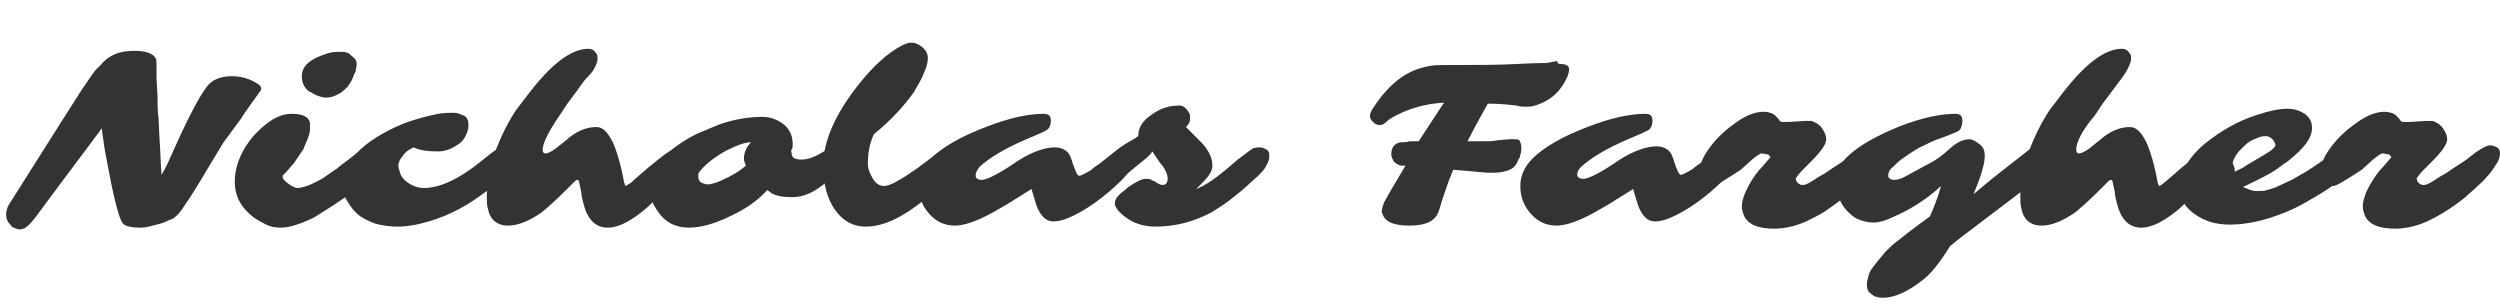
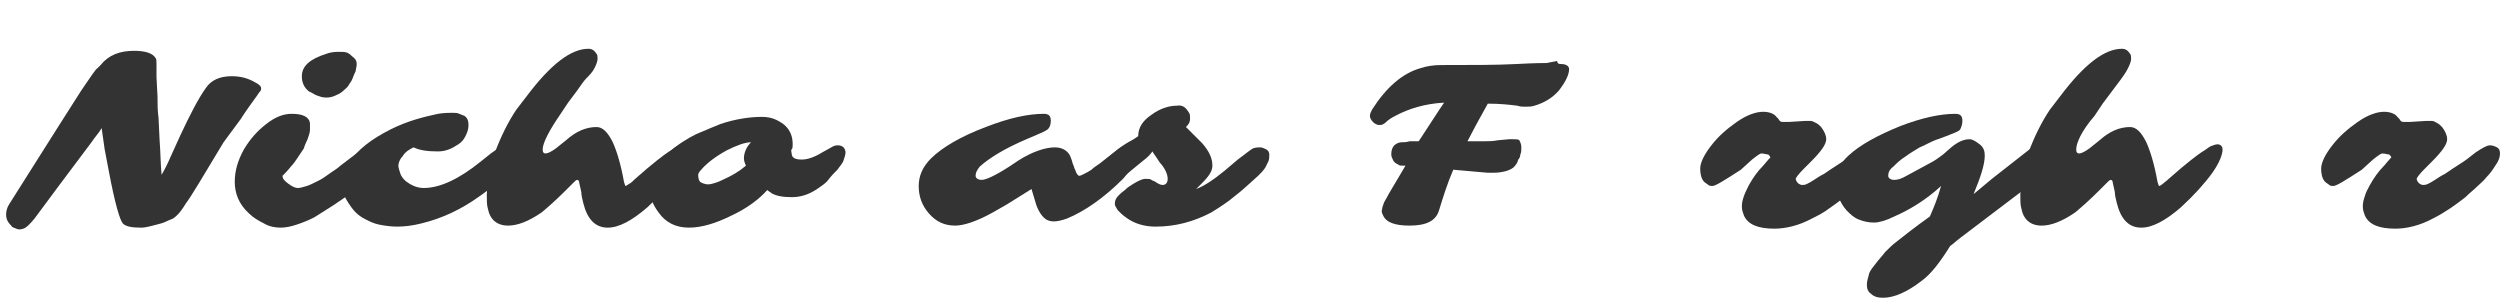
<svg xmlns="http://www.w3.org/2000/svg" version="1.1" id="Layer_1" x="0px" y="0px" viewBox="0 0 246 30" style="enable-background:new 0 0 246 30;" xml:space="preserve">
  <style type="text/css">
	.st0{enable-background:new    ;}
	.st1{fill:#333333;}
</style>
  <g class="st0">
    <path class="st1" d="M3.4,21.5c-0.5,0.6-0.8,0.9-1.1,1c-0.3,0.1-0.5,0.1-0.7,0c-0.2-0.1-0.4-0.1-0.5-0.3c-0.3-0.3-0.5-0.6-0.5-1.1   c0-0.3,0.1-0.7,0.3-1C5.2,13.3,7.6,9.5,8,8.9c0.9-1.3,1.4-2.1,1.6-2.2l0.3-0.3c0.8-1,1.9-1.4,3.3-1.4c1,0,1.8,0.2,2.1,0.7   c0.1,0.1,0.1,0.3,0.1,0.6c0,0.3,0,0.7,0,1.3l0.1,1.9c0,0.7,0,1.4,0.1,2.1l0.1,2.1c0.1,1.3,0.1,2.5,0.2,3.5c0.3-0.5,0.6-1.1,0.9-1.8   l1-2.2c0.9-1.9,1.7-3.5,2.5-4.6c0.5-0.7,1.3-1.1,2.5-1.1c0.9,0,1.6,0.2,2.3,0.6c0.4,0.2,0.6,0.4,0.6,0.6c0,0.2-0.1,0.3-0.2,0.4   l-0.2,0.3c-0.5,0.7-1.1,1.5-1.6,2.3L22,14c-2.1,3.5-3.3,5.5-3.7,6c-0.3,0.5-0.6,0.9-0.8,1.1c-0.2,0.2-0.4,0.4-0.7,0.5   c-0.3,0.1-0.6,0.3-1,0.4c-0.8,0.2-1.4,0.4-1.9,0.4c-0.9,0-1.5-0.1-1.8-0.4c-0.3-0.3-0.8-2-1.4-5.2l-0.4-2.1   c-0.1-0.7-0.2-1.4-0.3-2.1c-0.2,0.4-0.6,0.8-1,1.4l-3.3,4.4L3.4,21.5z" />
    <path class="st1" d="M30.9,21.4c-0.6,0.3-1.1,0.5-1.7,0.7s-1.1,0.3-1.6,0.3c-0.5,0-1.1-0.1-1.6-0.4c-0.6-0.3-1.1-0.6-1.5-1   c-1-0.9-1.4-2-1.4-3.1c0-1.1,0.3-2.1,0.9-3.2c0.6-1,1.3-1.8,2.2-2.5s1.7-1,2.5-1c1.1,0,1.7,0.3,1.8,0.9c0,0.2,0,0.4,0,0.7   c0,0.2-0.1,0.5-0.2,0.8c-0.1,0.3-0.3,0.6-0.4,1c-0.2,0.3-0.4,0.6-0.6,0.9c-0.2,0.3-0.4,0.6-0.6,0.8c-0.4,0.5-0.7,0.8-0.9,1   c0,0.3,0.2,0.5,0.6,0.8c0.4,0.3,0.7,0.4,0.9,0.4c0.3,0,0.5-0.1,0.9-0.2c0.3-0.1,0.7-0.3,1.1-0.5c0.4-0.2,0.7-0.4,1.1-0.7   c0.4-0.3,0.8-0.5,1.1-0.8l2.1-1.6c0.8-0.6,1.5-0.9,2-0.9c0.2,0,0.4,0.1,0.5,0.2c0.1,0.1,0.2,0.3,0.2,0.5c0,0.2-0.1,0.5-0.3,0.8   s-0.5,0.7-0.8,1.1c-0.3,0.4-0.7,0.8-1.2,1.3s-1,0.9-1.5,1.3s-1.1,0.8-1.7,1.2C32,20.7,31.4,21.1,30.9,21.4z M33.7,9   c-0.2,0.2-0.5,0.3-0.7,0.4s-0.5,0.2-0.9,0.2s-0.6-0.1-0.9-0.2c-0.3-0.1-0.5-0.3-0.8-0.4c-0.5-0.4-0.7-0.9-0.7-1.5   c0-1,0.8-1.7,2.4-2.2c0.5-0.2,1-0.2,1.3-0.2s0.6,0,0.8,0.1c0.2,0.1,0.3,0.2,0.4,0.3C35,5.8,35.1,6,35.1,6.3S35,6.8,35,7   c-0.1,0.2-0.2,0.4-0.3,0.7s-0.3,0.5-0.4,0.7S33.9,8.8,33.7,9z" />
    <path class="st1" d="M51.4,14.8c0,0.4-0.5,1-1.4,2c-0.9,1-1.9,1.9-2.8,2.5c-1.8,1.3-3.7,2.2-5.8,2.7c-0.8,0.2-1.6,0.3-2.3,0.3   c-0.7,0-1.3-0.1-1.8-0.2c-0.5-0.1-0.9-0.3-1.3-0.5c-0.4-0.2-0.7-0.4-1-0.7s-0.5-0.6-0.7-0.9c-0.4-0.6-0.6-1.1-0.6-1.6   s0.1-0.9,0.2-1.3c0.1-0.4,0.3-0.7,0.5-1.1c0.7-1.2,2.1-2.3,4.1-3.3c1.6-0.8,3.2-1.2,4.6-1.5c0.6-0.1,1.1-0.1,1.4-0.1s0.5,0,0.7,0.1   c0.2,0.1,0.3,0.1,0.5,0.2c0.3,0.2,0.4,0.5,0.4,0.9c0,0.4-0.1,0.7-0.3,1.1s-0.4,0.6-0.7,0.8c-0.6,0.4-1.2,0.7-2,0.7   c-1,0-1.8-0.1-2.4-0.4c-0.4,0.2-0.8,0.4-1.1,0.9c-0.3,0.3-0.4,0.7-0.4,0.9s0.1,0.5,0.2,0.8c0.1,0.3,0.3,0.5,0.5,0.7   c0.5,0.4,1.1,0.7,1.8,0.7c1.6,0,3.5-0.9,5.6-2.6l1-0.8c1.1-0.8,1.8-1.2,2.3-1.2C51.1,13.8,51.4,14.2,51.4,14.8z" />
    <path class="st1" d="M53.4,14.7c0,0.3,0.1,0.4,0.3,0.4c0.2,0,0.6-0.2,1-0.5l1-0.8c1-0.9,2-1.3,3-1.3c0.6,0,1.1,0.5,1.6,1.5   c0.4,0.9,0.8,2.2,1.1,3.9c0.1,0.3,0.1,0.4,0.2,0.4c0,0,0.1-0.1,0.3-0.2c0.2-0.1,0.4-0.3,0.6-0.5c1.8-1.6,2.9-2.4,3.2-2.6   c0.3-0.2,0.5-0.3,0.6-0.4s0.2-0.1,0.3-0.2c0.3-0.1,0.5-0.2,0.7-0.2c0.3,0,0.5,0.2,0.5,0.5c0,0.5-0.3,1.3-1,2.3   c-0.8,1.1-1.8,2.2-3.1,3.4c-1.5,1.3-2.8,2-3.9,2c-1.2,0-2-0.8-2.4-2.4c-0.1-0.4-0.2-0.8-0.2-1.1L57,18c0-0.2-0.1-0.3-0.2-0.3   c-0.1,0-0.2,0.1-0.4,0.3l-0.8,0.8c-0.9,0.9-1.7,1.6-2.3,2.1c-1.3,0.9-2.4,1.3-3.3,1.3c-1.1,0-1.8-0.6-2-1.7   c-0.1-0.3-0.1-0.8-0.1-1.3c0-0.5,0.1-1.2,0.2-1.9s0.4-1.5,0.6-2.3c0.6-1.6,1.3-3,2.1-4.2l1-1.3c2.4-3.2,4.4-4.7,6.1-4.7   c0.4,0,0.6,0.2,0.8,0.5c0.1,0.1,0.1,0.3,0.1,0.5s-0.1,0.5-0.3,0.9S58,7.4,57.7,7.7s-0.6,0.8-0.9,1.2c-0.3,0.4-0.6,0.8-0.9,1.2   l-0.8,1.2C54,12.9,53.4,14.1,53.4,14.7z" />
    <path class="st1" d="M77.9,15.1c0,0.4,0.3,0.6,1,0.6c0.5,0,1.2-0.2,2-0.7l0.9-0.5c0.3-0.2,0.5-0.2,0.7-0.2c0.2,0,0.4,0.1,0.5,0.2   s0.2,0.3,0.2,0.5s-0.1,0.5-0.2,0.8s-0.4,0.6-0.6,0.9c-0.3,0.3-0.6,0.6-0.9,1s-0.7,0.6-1.1,0.9c-0.9,0.6-1.7,0.8-2.5,0.8   c-0.8,0-1.5-0.1-2-0.4c-0.1-0.1-0.3-0.2-0.4-0.3c-0.8,0.9-2,1.8-3.5,2.5c-1.6,0.8-3,1.2-4.2,1.2c-1.3,0-2.3-0.5-3-1.5   c-0.6-0.8-0.9-1.6-0.9-2.5c0-1.2,0.6-2.3,1.9-3.4c0.9-0.8,1.9-1.4,2.7-1.8c0.9-0.4,1.7-0.7,2.4-1c1.5-0.5,2.9-0.7,4.1-0.7   c0.5,0,1,0.1,1.4,0.3c0.4,0.2,0.7,0.4,0.9,0.6c0.5,0.5,0.7,1.1,0.7,1.8c0,0.2,0,0.4-0.1,0.5S77.9,15,77.9,15.1z M68.7,17.2   L68.7,17.2L68.7,17.2c0,0.4,0.1,0.6,0.2,0.7c0.3,0.2,0.7,0.3,1.1,0.2c0.4-0.1,0.7-0.2,1.1-0.4c0.9-0.4,1.6-0.8,2.3-1.4   c-0.1-0.2-0.2-0.5-0.2-0.7c0-0.5,0.2-1.1,0.7-1.6c-0.6,0-1.4,0.3-2.4,0.8c-1.1,0.6-2,1.3-2.5,1.9C68.8,16.9,68.7,17.1,68.7,17.2z" />
-     <path class="st1" d="M94.5,14.1c0.5,0,0.7,0.2,0.7,0.6c0,0.5-0.3,1.1-0.9,1.7c-1,1.1-2.1,2.2-3.4,3.3c-2.1,1.7-4,2.6-5.7,2.6   c-1.2,0-2.2-0.5-3-1.6c-0.8-1.1-1.2-2.6-1.2-4.4c0-2.4,1.2-5.1,3.5-8c1.5-1.9,2.9-3.1,4.2-3.8c0.4-0.2,0.7-0.3,0.9-0.3   c0.2,0,0.4,0,0.6,0.1c0.2,0.1,0.4,0.2,0.5,0.3c0.4,0.3,0.6,0.7,0.6,1.1c0,0.4-0.1,0.9-0.4,1.5c-0.2,0.6-0.6,1.2-1,1.9   c-1,1.4-2.3,2.8-3.9,4.1c-0.4,0.8-0.6,1.8-0.6,2.9c0,0.5,0.2,1,0.5,1.5c0.3,0.5,0.7,0.7,1.1,0.7c0.6,0,1.6-0.6,3.2-1.7l2-1.5   C93.1,14.4,93.8,14.1,94.5,14.1z" />
    <path class="st1" d="M112.2,13.6c0.2,0,0.4,0.2,0.4,0.6c0,0.7-0.5,1.6-1.5,2.7l-0.6,0.7c-1.9,1.9-3.8,3.2-5.5,3.9   c-1.1,0.4-1.8,0.4-2.3-0.1c-0.4-0.4-0.7-1-0.9-1.8l-0.3-1l-2.4,1.5l-1.4,0.8c-1.6,0.9-2.9,1.3-3.7,1.3c-1.1,0-1.9-0.4-2.6-1.2   c-0.7-0.8-1-1.7-1-2.7c0-1,0.4-1.9,1.2-2.7c1.1-1.1,3-2.2,5.4-3.1c2.3-0.9,4.2-1.3,5.7-1.3c0.5,0,0.7,0.2,0.7,0.7   c0,0.3-0.1,0.6-0.2,0.7c-0.1,0.2-0.4,0.3-0.8,0.5l-1.4,0.6c-2.1,0.9-3.6,1.8-4.6,2.7C96.1,16.8,96,17,96,17.3   c0,0.2,0.2,0.4,0.6,0.4c0.4,0,1.3-0.4,2.7-1.3l0.9-0.6c1.4-0.9,2.7-1.3,3.6-1.3c0.8,0,1.4,0.4,1.6,1.1c0.1,0.2,0.1,0.4,0.2,0.6   s0.1,0.4,0.2,0.5c0.1,0.4,0.3,0.6,0.4,0.6c0.1,0,0.3-0.1,0.5-0.2s0.4-0.2,0.7-0.4c0.2-0.2,0.5-0.4,0.8-0.6l1.4-1.1   C110.7,14.1,111.6,13.6,112.2,13.6z" />
    <path class="st1" d="M117,11.1c0.1,0.1,0.1,0.3,0.1,0.6s-0.1,0.5-0.4,0.8c0.2,0.2,0.4,0.4,0.7,0.7c0.3,0.3,0.6,0.6,0.9,0.9   c0.7,0.8,1,1.5,1,2.2c0,0.5-0.3,1-1,1.7c-0.2,0.2-0.4,0.4-0.6,0.6c0.8-0.3,1.7-0.9,2.8-1.8l1.3-1.1c0.8-0.6,1.3-1,1.5-1.1   c0.3-0.1,0.5-0.1,0.7-0.1c0.2,0,0.4,0.1,0.6,0.2c0.2,0.1,0.3,0.3,0.3,0.5c0,0.2,0,0.5-0.1,0.7c-0.1,0.2-0.2,0.4-0.3,0.6   c-0.2,0.3-0.4,0.5-0.7,0.8c-0.8,0.7-1.5,1.4-2.3,2c-0.7,0.6-1.5,1.1-2.3,1.6c-1.7,0.9-3.5,1.4-5.5,1.4c-1.1,0-2.1-0.3-2.9-0.9   c-0.3-0.2-0.6-0.5-0.8-0.7c-0.2-0.3-0.3-0.5-0.3-0.6c0-0.1,0-0.3,0.1-0.5s0.2-0.3,0.4-0.5c0.2-0.2,0.4-0.3,0.6-0.5   c0.2-0.2,0.4-0.3,0.7-0.5c0.5-0.3,0.9-0.5,1.2-0.5c0.3,0,0.5,0,0.6,0.1s0.3,0.1,0.4,0.2c0.3,0.2,0.5,0.3,0.7,0.3   c0.3,0,0.5-0.2,0.5-0.6c0-0.4-0.2-0.9-0.6-1.4c-0.2-0.2-0.3-0.4-0.5-0.7s-0.3-0.4-0.4-0.6c-0.2,0.3-0.5,0.6-0.9,0.9l-1.1,0.9   c-0.8,0.7-1.5,1-2.1,0.9c-0.4,0-0.6-0.4-0.6-1.2c0-0.1,0-0.3,0-0.4c0-0.2,0.3-0.5,0.7-0.8c0.4-0.3,0.7-0.6,0.9-0.7   c0.2-0.1,0.4-0.2,0.5-0.3l1.2-0.8c0-0.8,0.4-1.5,1.3-2.1c0.8-0.6,1.7-0.9,2.5-0.9C116.4,10.3,116.7,10.6,117,11.1z" />
    <path class="st1" d="M153.6,6.3c0.5,0,0.8,0.2,0.8,0.5c0,0.5-0.3,1.2-1,2.1c-0.6,0.7-1.4,1.2-2.4,1.5c-0.3,0.1-0.6,0.1-0.9,0.1   c-0.3,0-0.5,0-0.8-0.1c-0.8-0.1-1.7-0.2-2.9-0.2c-0.9,1.6-1.6,2.9-2,3.7l1.7,0c0.4,0,0.8,0,1.3-0.1l1.1-0.1c0.2,0,0.4,0,0.4,0   c0.3,0,0.5,0,0.6,0.1c0.1,0.2,0.2,0.4,0.2,0.7s0,0.5-0.1,0.7c0,0.2-0.1,0.4-0.2,0.5c-0.1,0.4-0.3,0.6-0.5,0.8   c-0.4,0.3-1.1,0.5-2,0.5c-0.2,0-0.4,0-0.5,0l-3.4-0.3c-0.6,1.4-1,2.7-1.4,4c-0.3,1-1.2,1.5-2.9,1.5c-1.4,0-2.3-0.3-2.6-1   c-0.1-0.2-0.2-0.4-0.1-0.6c0-0.2,0.1-0.4,0.2-0.7c0.1-0.2,0.3-0.5,0.5-0.9l1.6-2.7c0,0-0.1,0-0.3,0c-0.2,0-0.3,0-0.4-0.1   c-0.2-0.1-0.4-0.2-0.5-0.4c-0.1-0.2-0.2-0.4-0.2-0.6c0-0.4,0.1-0.7,0.3-0.9s0.5-0.3,0.7-0.3c0.2,0,0.5,0,0.8-0.1l0.9,0   c1.2-1.8,2-3.1,2.5-3.8c-1.9,0.1-3.5,0.6-4.8,1.3c-0.4,0.2-0.7,0.4-0.9,0.6c-0.2,0.2-0.4,0.3-0.6,0.3c-0.2,0-0.3,0-0.4-0.1   c-0.1,0-0.2-0.1-0.3-0.2c-0.2-0.2-0.3-0.4-0.3-0.6s0.1-0.4,0.2-0.6c1.4-2.2,3-3.6,4.8-4.1c0.6-0.2,1.3-0.3,2-0.3   c3.1,0,5.5,0,7.4-0.1c1.8-0.1,2.8-0.1,3-0.1l1-0.2C153.3,6.3,153.4,6.3,153.6,6.3z" />
-     <path class="st1" d="M171.4,13.6c0.2,0,0.4,0.2,0.4,0.6c0,0.7-0.5,1.6-1.5,2.7l-0.6,0.7c-1.9,1.9-3.8,3.2-5.5,3.9   c-1.1,0.4-1.8,0.4-2.3-0.1c-0.4-0.4-0.7-1-0.9-1.8l-0.3-1l-2.4,1.5l-1.4,0.8c-1.6,0.9-2.9,1.3-3.7,1.3c-1.1,0-1.9-0.4-2.6-1.2   c-0.7-0.8-1-1.7-1-2.7c0-1,0.4-1.9,1.2-2.7c1.1-1.1,3-2.2,5.4-3.1c2.3-0.9,4.2-1.3,5.7-1.3c0.5,0,0.7,0.2,0.7,0.7   c0,0.3-0.1,0.6-0.2,0.7c-0.1,0.2-0.4,0.3-0.8,0.5l-1.4,0.6c-2.1,0.9-3.6,1.8-4.6,2.7c-0.3,0.3-0.4,0.5-0.4,0.8   c0,0.2,0.2,0.4,0.6,0.4c0.4,0,1.3-0.4,2.7-1.3l0.9-0.6c1.4-0.9,2.7-1.3,3.6-1.3c0.8,0,1.4,0.4,1.6,1.1c0.1,0.2,0.1,0.4,0.2,0.6   s0.1,0.4,0.2,0.5c0.1,0.4,0.3,0.6,0.4,0.6c0.1,0,0.3-0.1,0.5-0.2s0.4-0.2,0.7-0.4c0.2-0.2,0.5-0.4,0.8-0.6l1.4-1.1   C169.9,14.1,170.8,13.6,171.4,13.6z" />
    <path class="st1" d="M168.5,18.3c-0.1,0-0.3,0-0.4-0.1c-0.1-0.1-0.3-0.2-0.4-0.3c-0.3-0.3-0.4-0.8-0.4-1.3c0-0.6,0.4-1.4,1.1-2.3   c0.7-0.9,1.5-1.6,2.5-2.3c1-0.7,1.9-1,2.6-1c0.6,0,1.1,0.2,1.3,0.5l0.2,0.2c0.1,0.2,0.2,0.3,0.4,0.3c0.1,0,0.3,0,0.6,0l1.6-0.1   c0.2,0,0.4,0,0.6,0c0.1,0,0.3,0.1,0.5,0.2c0.2,0.1,0.3,0.2,0.5,0.4c0.3,0.4,0.5,0.8,0.5,1.2c0,0.5-0.5,1.2-1.5,2.2l-0.7,0.7   c-0.5,0.5-0.8,0.9-0.8,1c0,0.1,0.1,0.3,0.2,0.4s0.3,0.2,0.4,0.2c0.2,0,0.3,0,0.5-0.1c0.2-0.1,0.4-0.2,0.7-0.4   c0.3-0.2,0.6-0.4,1-0.6c1-0.7,1.7-1.1,2.1-1.4l0.9-0.7c0.6-0.4,1.1-0.7,1.4-0.7s0.5,0.1,0.7,0.2c0.2,0.1,0.3,0.3,0.3,0.6   c0,0.3-0.1,0.7-0.4,1.1c-0.3,0.5-0.6,0.9-0.9,1.2c-0.3,0.4-0.7,0.7-1,1c-0.3,0.3-0.7,0.6-1.1,1c-0.4,0.3-0.9,0.7-1.5,1.1   c-0.5,0.4-1.1,0.7-1.7,1c-1.3,0.7-2.6,1-3.7,1c-1.6,0-2.6-0.4-3-1.3c-0.1-0.3-0.2-0.5-0.2-0.9s0.1-0.7,0.2-1s0.3-0.7,0.5-1.1   c0.4-0.7,0.8-1.3,1.4-1.9c0.4-0.5,0.7-0.8,0.7-0.8c0-0.1-0.1-0.2-0.2-0.3c-0.2,0-0.4-0.1-0.7-0.1c-0.1,0-0.4,0.2-0.9,0.6l-1.1,1   C169.6,17.8,168.8,18.3,168.5,18.3z" />
    <path class="st1" d="M188.9,14.5c-0.5,0.3-1,0.6-1.4,0.9c-0.5,0.3-0.9,0.7-1.2,1c-0.4,0.3-0.5,0.6-0.5,0.9c0,0.2,0.2,0.4,0.6,0.4   c0.3,0,0.7-0.1,1.2-0.4l2.4-1.3c0.4-0.2,0.8-0.5,1.2-0.8l0.8-0.7c0.6-0.5,1.2-0.8,1.8-0.8c0.3,0,0.6,0.2,1,0.5s0.5,0.7,0.5,1.1   c0,0.9-0.4,2.1-1.1,3.8l1.8-1.5l3.7-2.9c0.4-0.3,0.7-0.4,1-0.4c0.6,0,0.9,0.3,0.9,0.8c0,0.6-0.4,1.3-1.1,2.2   c-0.3,0.4-0.8,0.9-1.4,1.4l-6.2,4.7c-0.4,0.3-0.7,0.6-1,0.8c-1,1.6-1.9,2.8-2.9,3.5c-1.3,1-2.6,1.6-3.7,1.6c-0.5,0-0.9-0.1-1.2-0.4   c-0.3-0.2-0.4-0.5-0.4-0.9c0-0.3,0.1-0.6,0.2-1s0.4-0.7,0.7-1.1c0.3-0.4,0.6-0.7,0.9-1.1c0.4-0.4,0.7-0.7,1.1-1   c1-0.8,1.8-1.4,2.2-1.7l1.1-0.8c0.4-0.9,0.8-1.9,1.1-3c-1.4,1.3-3,2.3-4.6,3c-0.8,0.4-1.5,0.6-2,0.6s-1-0.1-1.5-0.3   s-0.8-0.5-1.2-0.9c-0.7-0.8-1-1.7-1-2.7c0-1.1,0.4-2,1.2-2.7c1.2-1.1,2.9-2,5.1-2.9c2.1-0.8,3.9-1.2,5.4-1.2c0.5,0,0.7,0.2,0.7,0.7   c0,0.3-0.1,0.6-0.2,0.8s-0.4,0.3-0.9,0.5c-0.5,0.2-1,0.4-1.6,0.6C189.9,14,189.4,14.3,188.9,14.5z" />
    <path class="st1" d="M204.3,14.7c0,0.3,0.1,0.4,0.3,0.4c0.2,0,0.6-0.2,1-0.5l1-0.8c1-0.9,2-1.3,3-1.3c0.6,0,1.1,0.5,1.6,1.5   c0.4,0.9,0.8,2.2,1.1,3.9c0.1,0.3,0.1,0.4,0.2,0.4c0,0,0.2-0.1,0.3-0.2s0.4-0.3,0.6-0.5c1.8-1.6,2.9-2.4,3.2-2.6   c0.3-0.2,0.5-0.3,0.6-0.4s0.2-0.1,0.3-0.2c0.3-0.1,0.5-0.2,0.7-0.2c0.3,0,0.5,0.2,0.5,0.5c0,0.5-0.3,1.3-1,2.3   c-0.8,1.1-1.8,2.2-3.1,3.4c-1.5,1.3-2.8,2-3.9,2c-1.2,0-2-0.8-2.4-2.4c-0.1-0.4-0.2-0.8-0.2-1.1l-0.2-0.9c0-0.2-0.1-0.3-0.2-0.3   c-0.1,0-0.2,0.1-0.4,0.3l-0.8,0.8c-0.9,0.9-1.7,1.6-2.3,2.1c-1.3,0.9-2.4,1.3-3.3,1.3c-1.1,0-1.8-0.6-2-1.7   c-0.1-0.3-0.1-0.8-0.1-1.3c0-0.5,0.1-1.2,0.2-1.9s0.4-1.5,0.6-2.3c0.6-1.6,1.3-3,2.1-4.2l1-1.3c2.4-3.2,4.4-4.7,6.1-4.7   c0.4,0,0.6,0.2,0.8,0.5c0.1,0.1,0.1,0.3,0.1,0.5s-0.1,0.5-0.3,0.9c-0.2,0.4-0.4,0.7-0.7,1.1c-0.3,0.4-0.6,0.8-0.9,1.2   c-0.3,0.4-0.6,0.8-0.9,1.2l-0.8,1.2C204.8,12.9,204.3,14.1,204.3,14.7z" />
-     <path class="st1" d="M232.3,13.7c0.4,0,0.5,0.2,0.5,0.6c0,0.3-0.1,0.6-0.3,1c-0.2,0.4-0.4,0.8-0.8,1.1s-0.7,0.7-1.2,1.1   c-0.4,0.4-1,0.8-1.6,1.2c-0.6,0.4-1.3,0.8-2,1.2s-1.5,0.8-2.3,1.1c-1.8,0.7-3.5,1.1-5.2,1.1c-1.3,0-2.4-0.3-3.4-1   c-1-0.7-1.5-1.5-1.5-2.5c0-1.6,0.8-3.1,2.5-4.5c1.5-1.2,3.2-2.2,5.1-2.8c1.2-0.4,2.2-0.6,3-0.6c0.7,0,1.2,0.2,1.7,0.5   c0.5,0.4,0.7,0.8,0.7,1.4c0,1-0.8,2-2.3,3.2c-0.2,0.2-0.5,0.3-0.7,0.5l-0.4,0.3c-0.7,0.5-1.9,1.1-3.4,1.8c0.5,0.2,0.9,0.4,1.3,0.4   c0.4,0,0.8,0,1.1-0.1c0.3-0.1,0.7-0.2,1.1-0.4s0.9-0.4,1.3-0.6c0.5-0.3,0.9-0.5,1.4-0.8c1.1-0.7,2-1.3,2.8-2   c0.4-0.4,0.9-0.7,1.6-0.9C232,13.8,232.2,13.7,232.3,13.7z M219.9,16.9l0.6-0.3c0.2-0.1,0.4-0.2,0.5-0.3c1.5-0.9,2.4-1.4,2.6-1.6   c0.2-0.2,0.3-0.3,0.3-0.4c0-0.1,0-0.2-0.1-0.3c0-0.1-0.1-0.2-0.2-0.3c-0.2-0.2-0.4-0.3-0.6-0.3s-0.4,0-0.7,0.1   c-0.2,0.1-0.5,0.2-0.7,0.3c-0.2,0.1-0.5,0.3-0.7,0.5s-0.4,0.4-0.6,0.6c-0.4,0.5-0.6,0.9-0.6,1.2C219.9,16.4,219.9,16.7,219.9,16.9z   " />
    <path class="st1" d="M229.6,18.3c-0.1,0-0.3,0-0.4-0.1c-0.1-0.1-0.3-0.2-0.4-0.3c-0.3-0.3-0.4-0.8-0.4-1.3c0-0.6,0.4-1.4,1.1-2.3   c0.7-0.9,1.5-1.6,2.5-2.3c1-0.7,1.9-1,2.6-1c0.6,0,1.1,0.2,1.3,0.5l0.2,0.2c0.1,0.2,0.2,0.3,0.4,0.3s0.3,0,0.6,0l1.6-0.1   c0.2,0,0.4,0,0.6,0s0.3,0.1,0.5,0.2c0.2,0.1,0.3,0.2,0.5,0.4c0.3,0.4,0.5,0.8,0.5,1.2c0,0.5-0.5,1.2-1.5,2.2l-0.7,0.7   c-0.5,0.5-0.8,0.9-0.8,1c0,0.1,0.1,0.3,0.2,0.4s0.3,0.2,0.4,0.2s0.3,0,0.5-0.1c0.2-0.1,0.4-0.2,0.7-0.4c0.3-0.2,0.6-0.4,1-0.6   c1-0.7,1.7-1.1,2.1-1.4l0.9-0.7c0.6-0.4,1.1-0.7,1.4-0.7s0.5,0.1,0.7,0.2s0.3,0.3,0.3,0.6c0,0.3-0.1,0.7-0.4,1.1   c-0.3,0.5-0.6,0.9-0.9,1.2c-0.3,0.4-0.7,0.7-1,1c-0.3,0.3-0.7,0.6-1.1,1c-0.4,0.3-0.9,0.7-1.5,1.1s-1.1,0.7-1.7,1   c-1.3,0.7-2.6,1-3.7,1c-1.6,0-2.6-0.4-3-1.3c-0.1-0.3-0.2-0.5-0.2-0.9s0.1-0.7,0.2-1c0.1-0.4,0.3-0.7,0.5-1.1   c0.4-0.7,0.8-1.3,1.4-1.9c0.4-0.5,0.7-0.8,0.7-0.8c0-0.1-0.1-0.2-0.2-0.3c-0.2,0-0.4-0.1-0.7-0.1c-0.1,0-0.4,0.2-0.9,0.6l-1.1,1   C230.7,17.8,229.9,18.3,229.6,18.3z" />
  </g>
</svg>